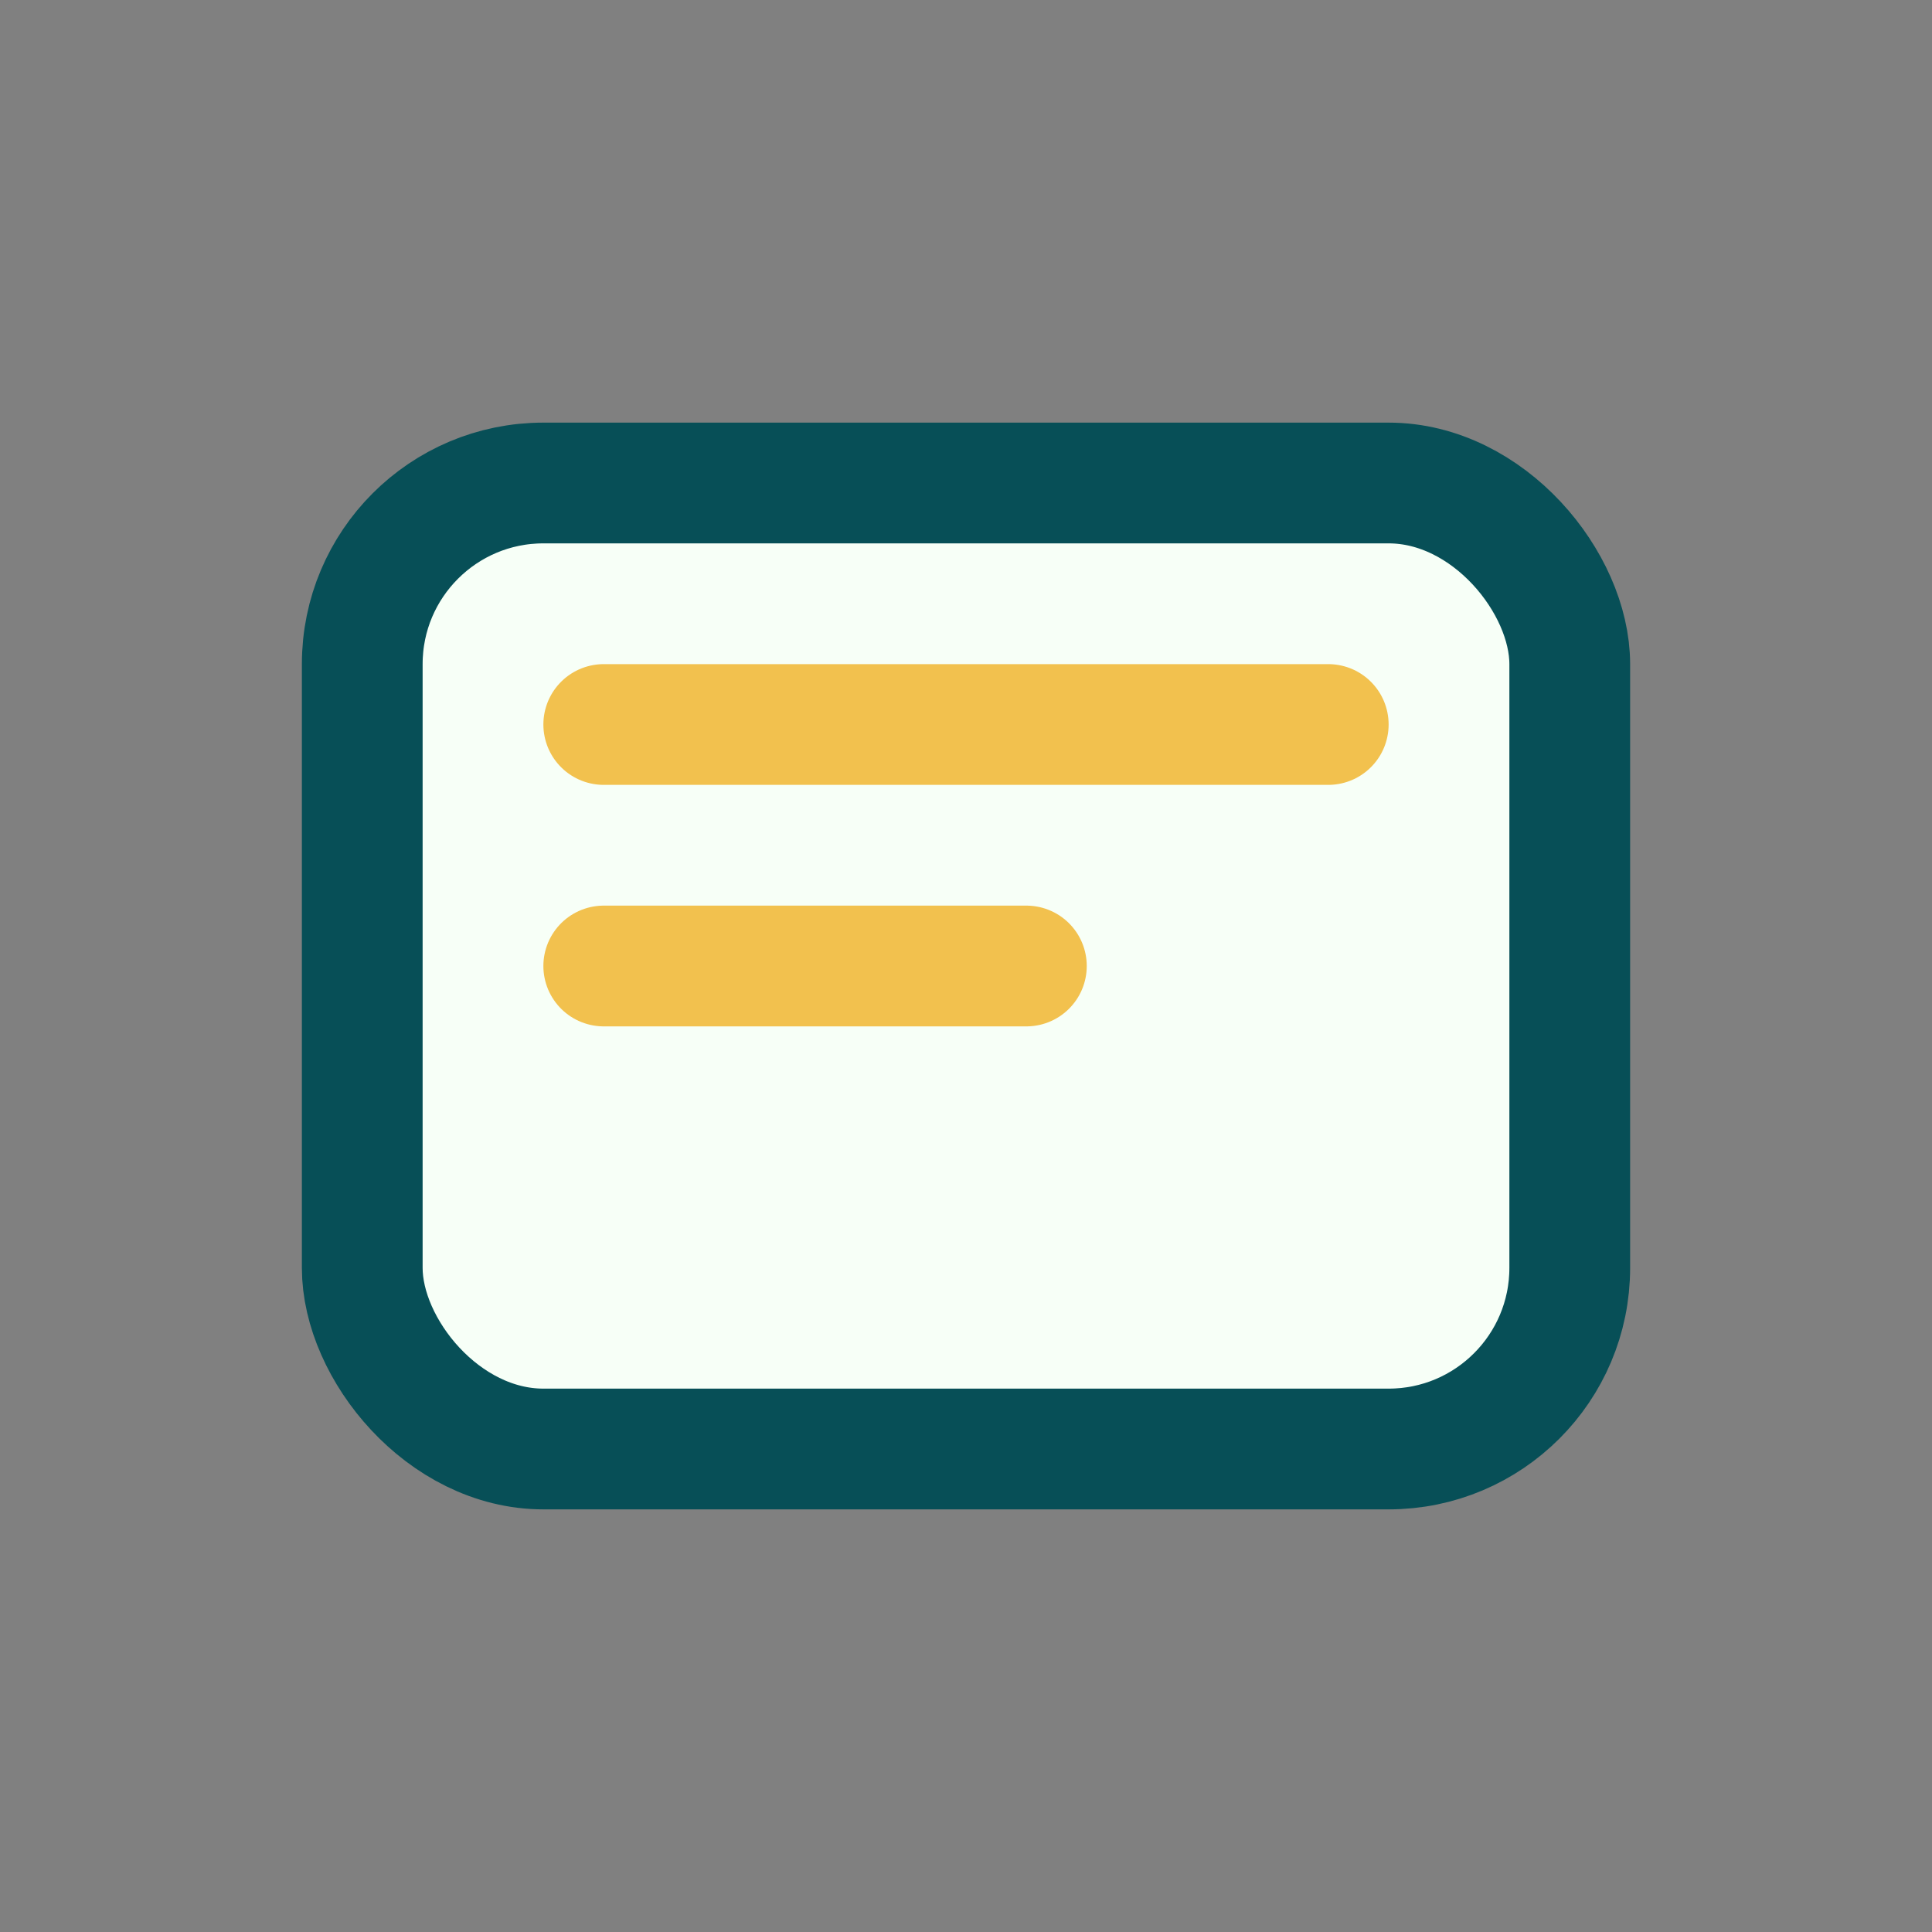
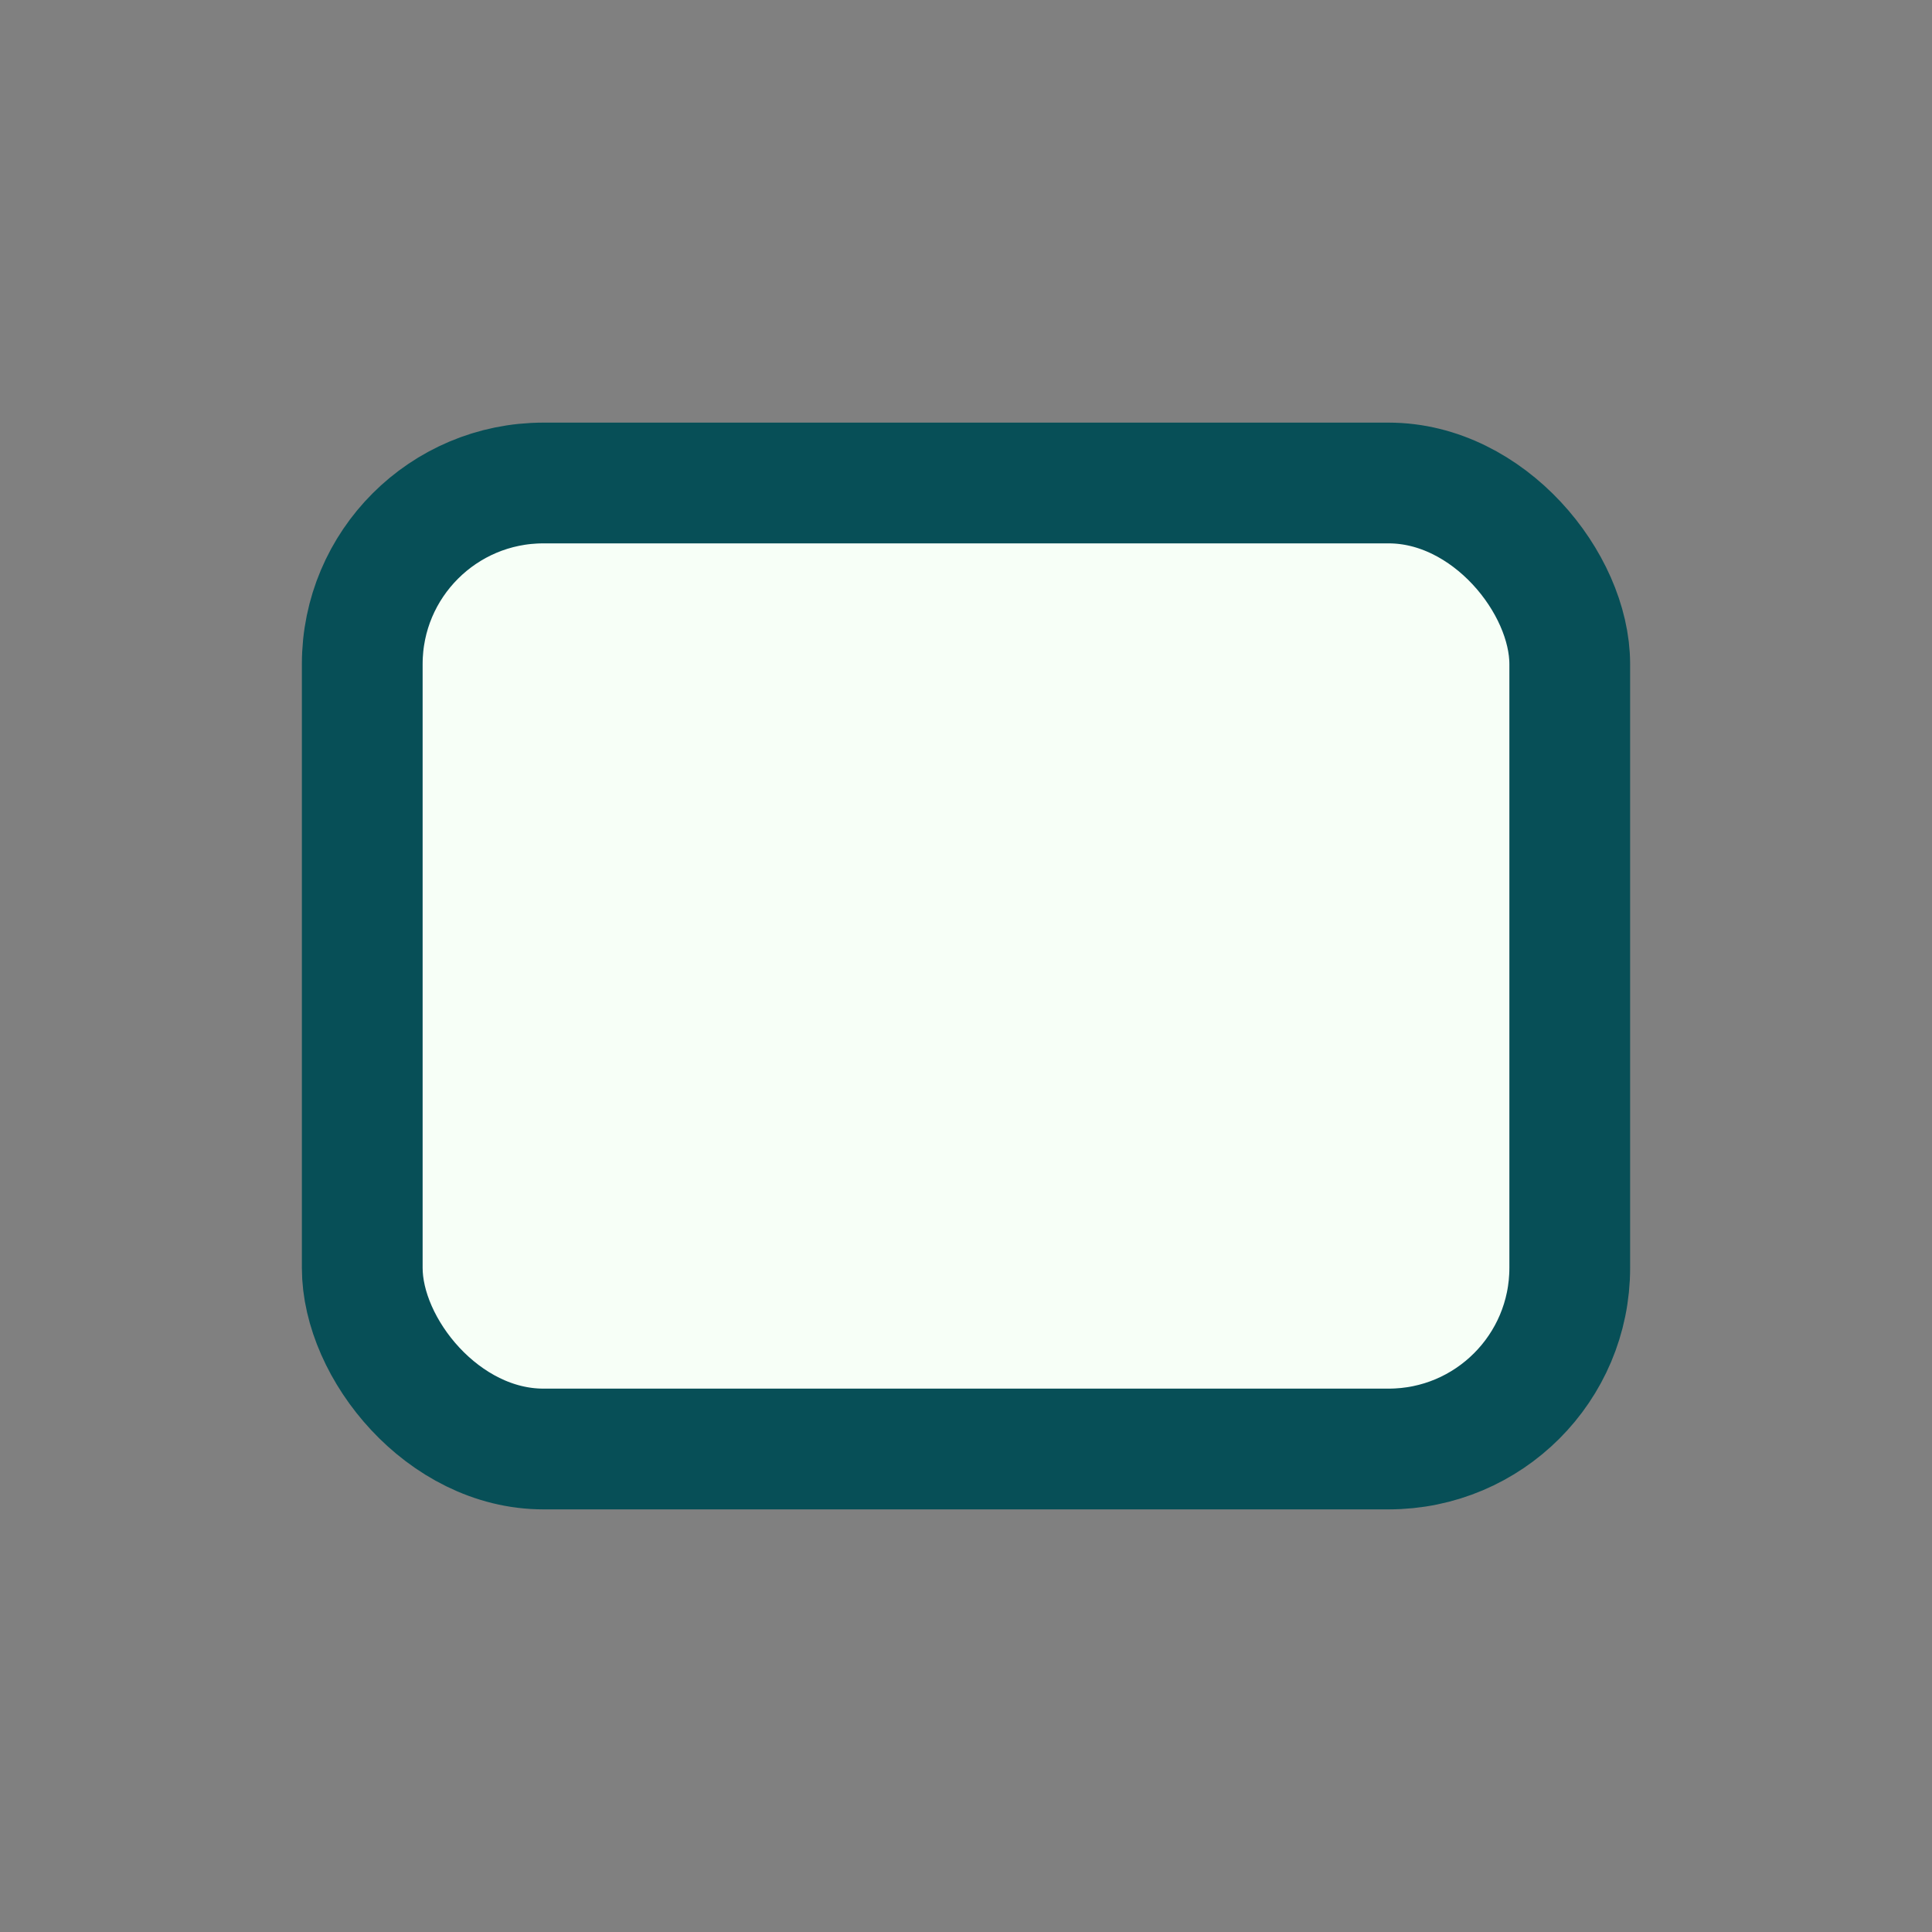
<svg xmlns="http://www.w3.org/2000/svg" width="32" height="32" viewBox="0 0 32 32">
  <rect x="0" y="0" width="32" height="32" fill="#808080" stroke="none" />
  <rect x="6" y="8" width="20" height="16" rx="3" fill="#F7FFF7" stroke="#074F57" stroke-width="2" />
-   <path d="M10 12h12M10 16h7" stroke="#F2C14E" stroke-width="2" stroke-linecap="round" />
</svg>